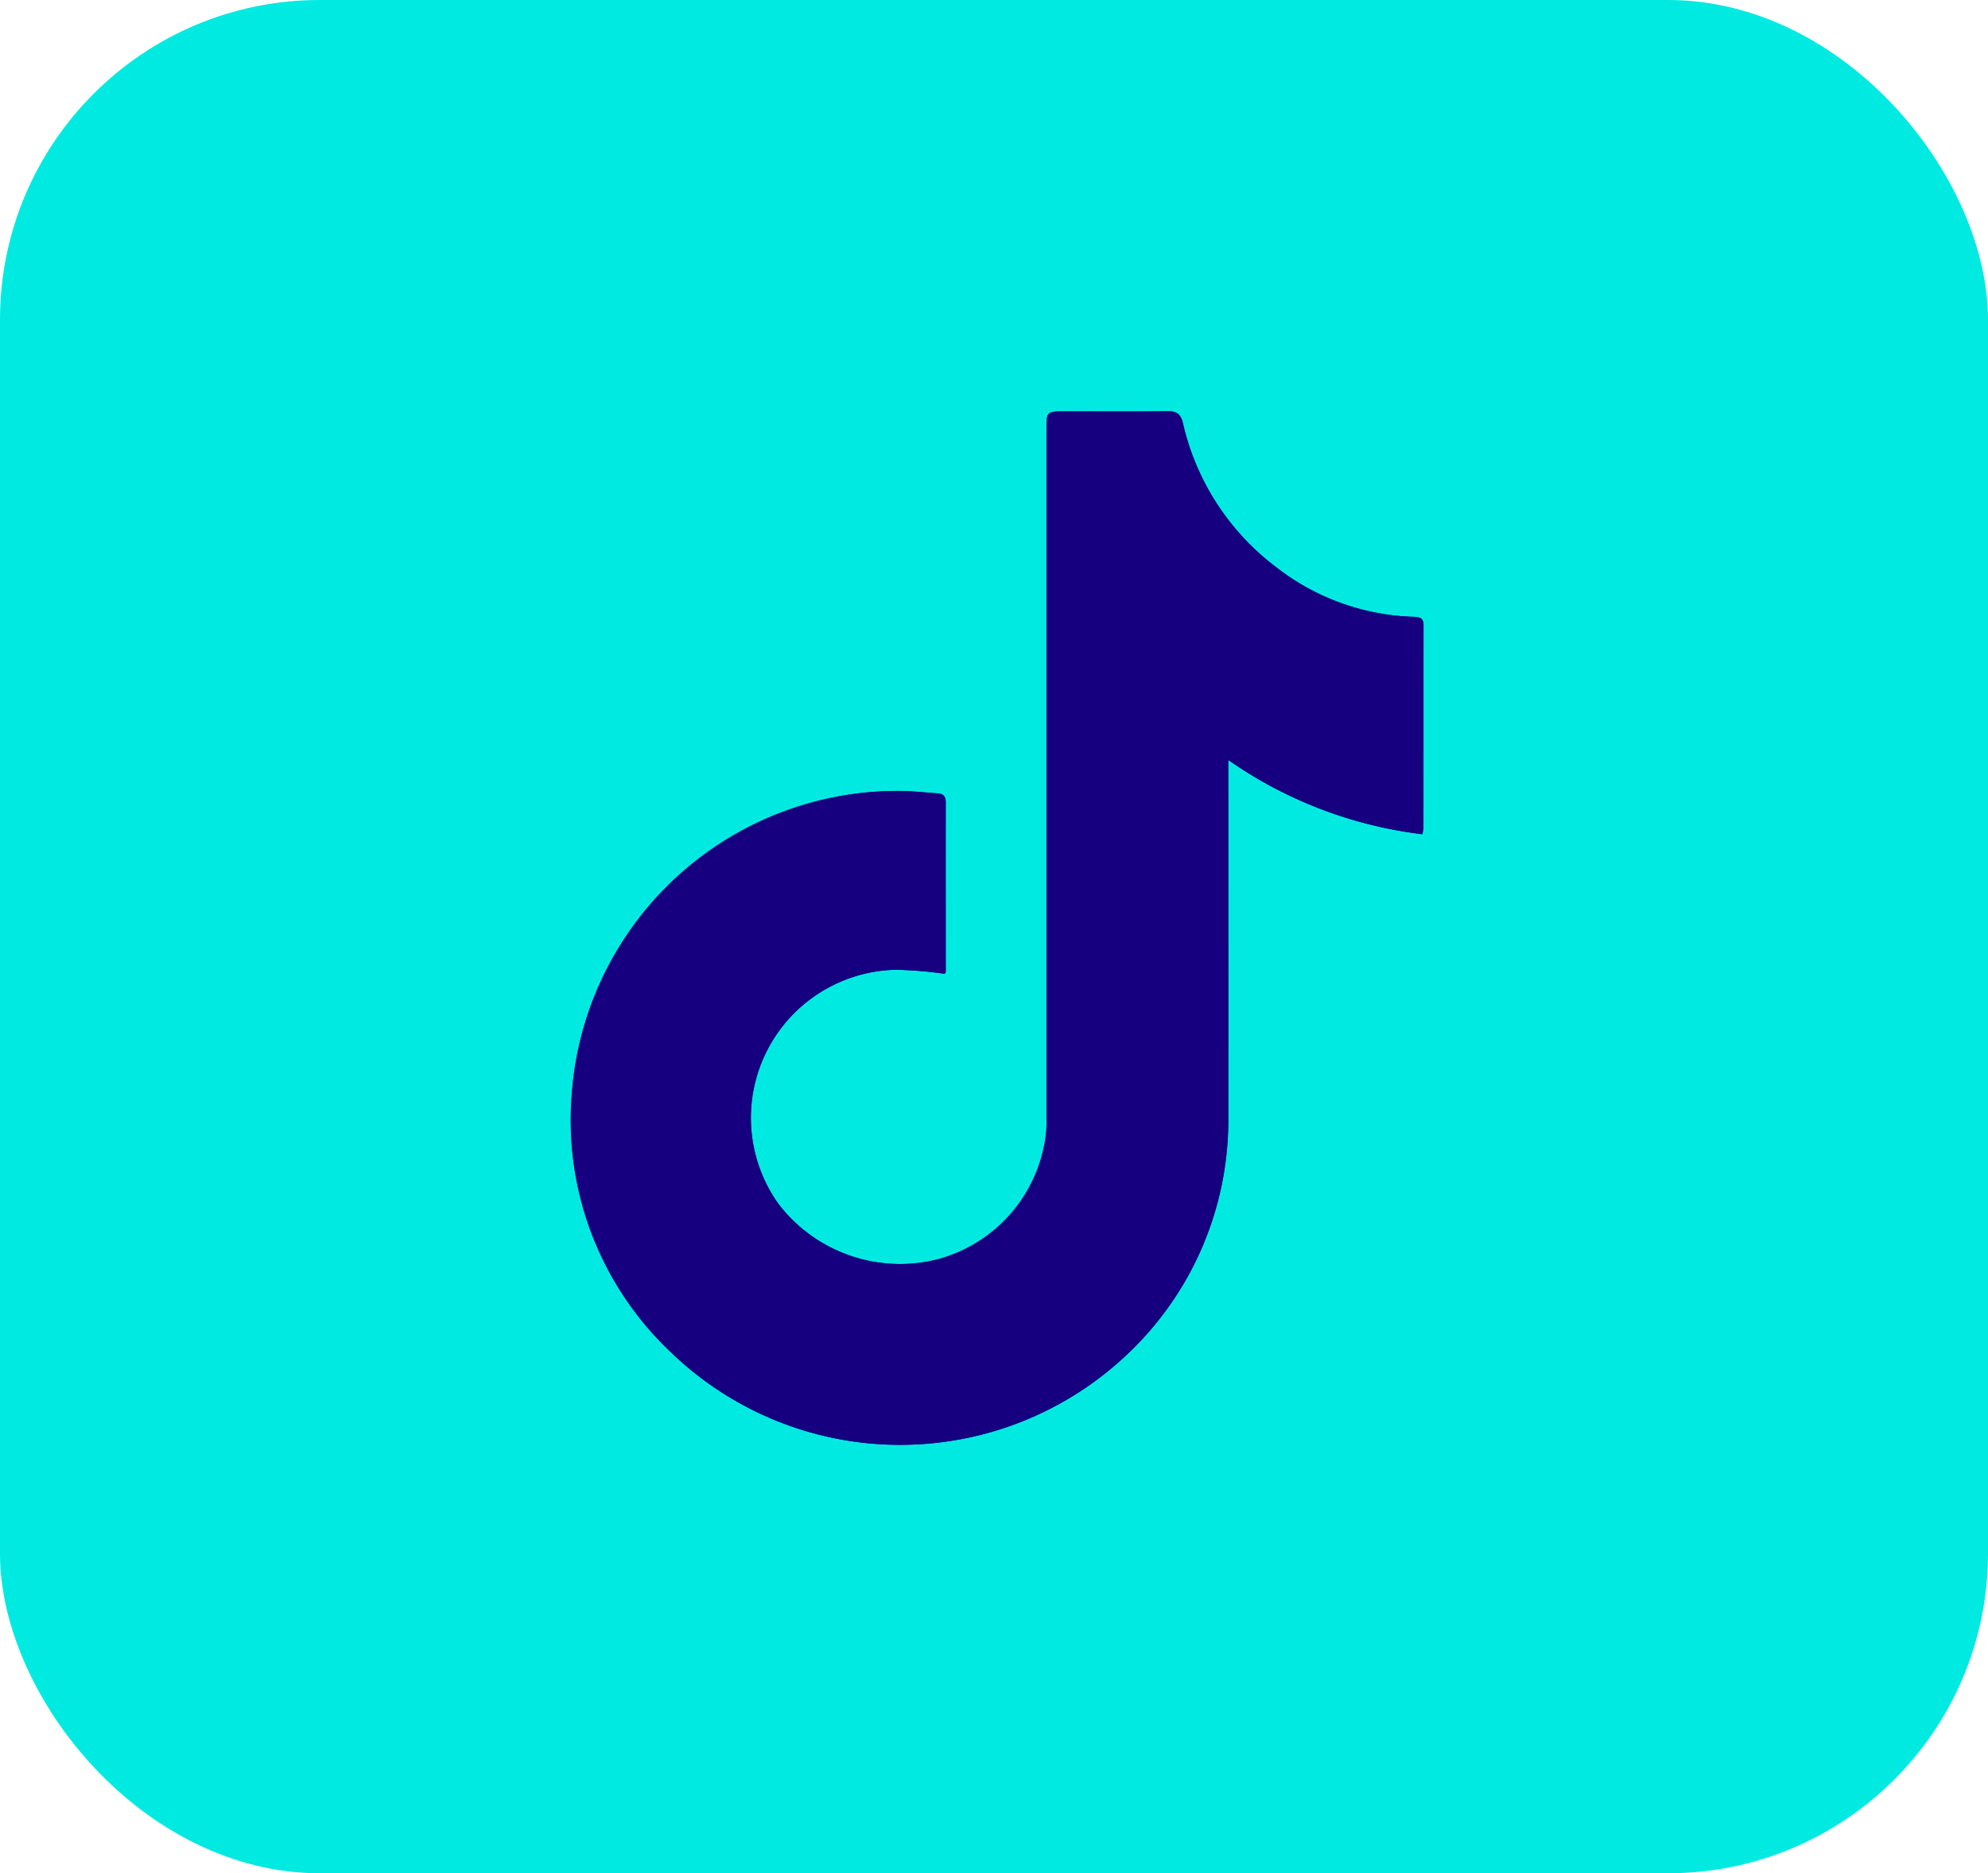
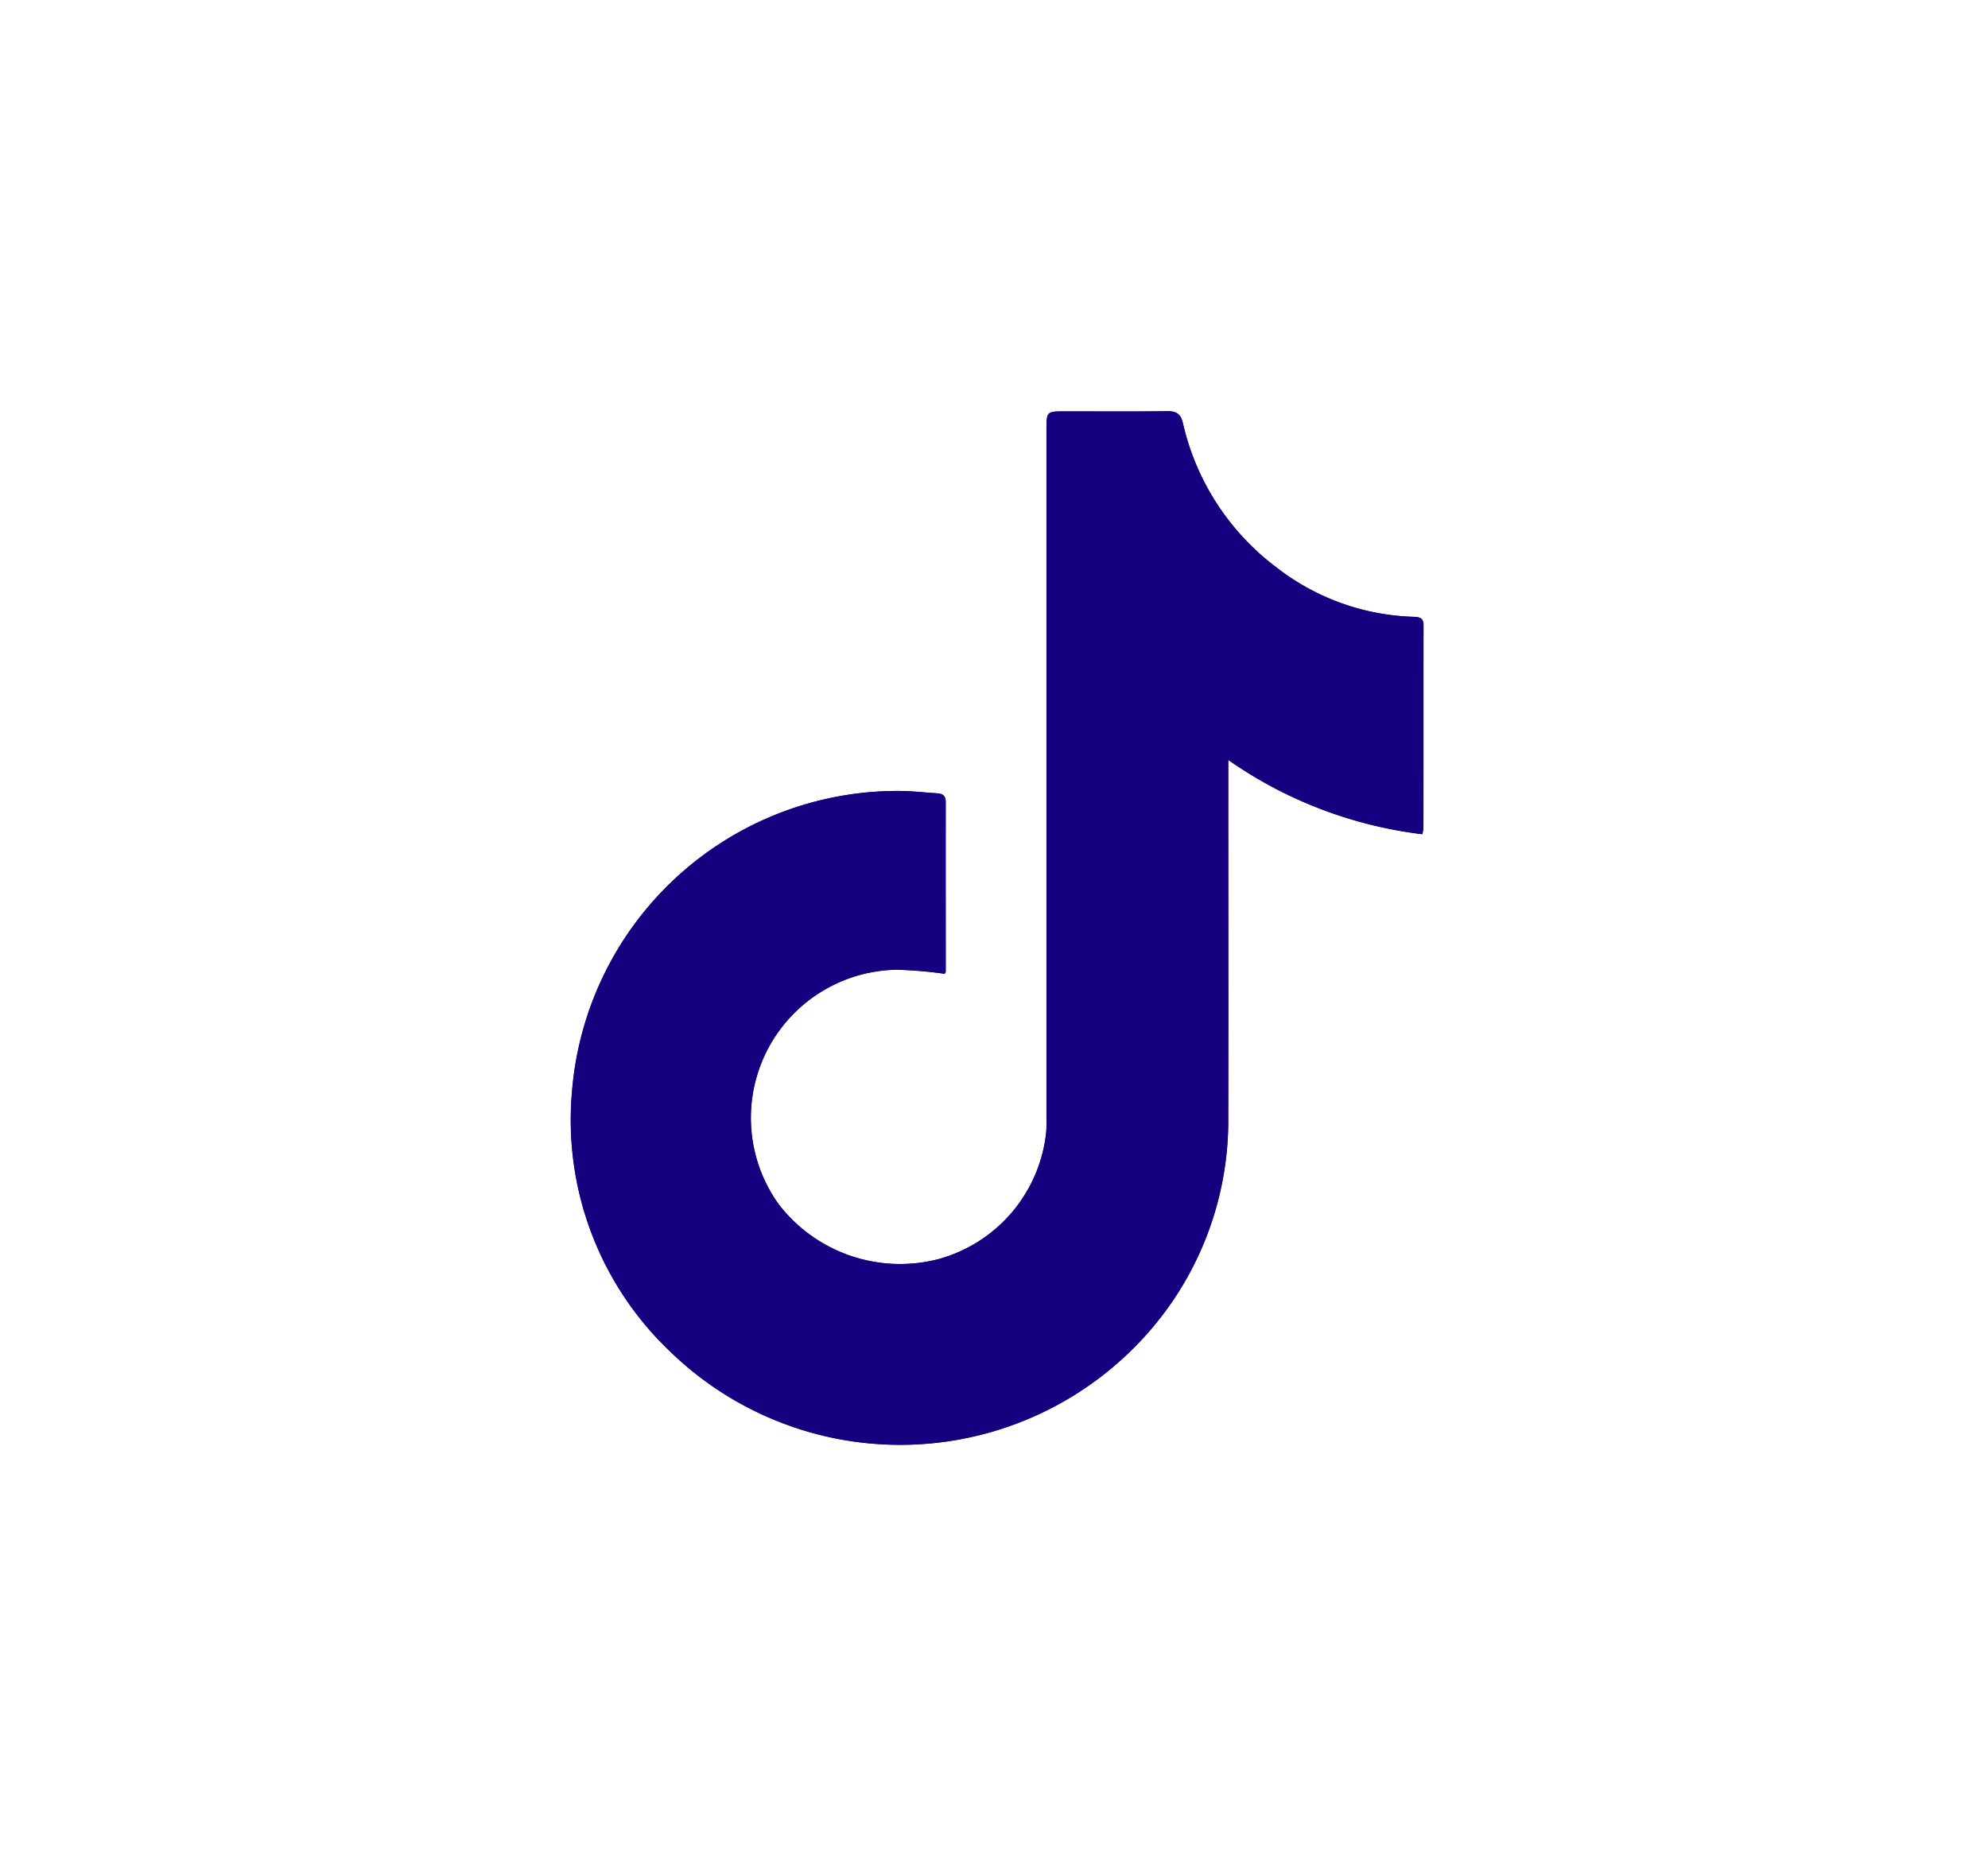
<svg xmlns="http://www.w3.org/2000/svg" width="87" height="82" viewBox="0 0 87 82">
  <g id="Grupo_2296" data-name="Grupo 2296" transform="translate(213.547 0.327)">
-     <rect id="Retângulo_867" data-name="Retângulo 867" width="87" height="82" rx="14" transform="translate(-213.547 -0.327)" fill="#00eae1" />
    <g id="d2hRjk" transform="translate(-454.377 -78.945)">
      <g id="Grupo_2290" data-name="Grupo 2290" transform="translate(265.831 96.617)">
        <path id="Caminho_1340" data-name="Caminho 1340" d="M282.173,121.245c.014-.028.04-.056.04-.084,0-2.475,0-4.95,0-7.424,0-.27-.115-.373-.362-.39-.462-.032-.923-.08-1.385-.1a14.3,14.3,0,0,0-14.606,13.148,13.979,13.979,0,0,0,4.356,11.444,14.44,14.44,0,0,0,20.044-.036,14.073,14.073,0,0,0,4.317-10.315c.011-4.982,0-9.963,0-14.945v-.66a18.729,18.729,0,0,0,8.494,3.253,1.91,1.91,0,0,0,.045-.272c0-2.953,0-5.906.007-8.859,0-.3-.117-.368-.4-.384a10.252,10.252,0,0,1-6.018-2.149,10.932,10.932,0,0,1-4.112-6.326c-.091-.41-.287-.532-.694-.527-1.485.021-2.971.008-4.457.008-.817,0-.817,0-.817.818q0,15.065,0,30.13a5.794,5.794,0,0,1-.016.622,6.455,6.455,0,0,1-4.742,5.546,6.7,6.7,0,0,1-6.97-2.416,6.486,6.486,0,0,1,5.149-10.259A18.223,18.223,0,0,1,282.173,121.245Z" transform="translate(-265.831 -96.617)" fill="#170080" />
-         <path id="Caminho_1341" data-name="Caminho 1341" d="M282.173,121.245a18.223,18.223,0,0,0-2.119-.179,6.486,6.486,0,0,0-5.149,10.259,6.7,6.7,0,0,0,6.97,2.416,6.455,6.455,0,0,0,4.742-5.546,5.794,5.794,0,0,0,.016-.622q0-15.065,0-30.13c0-.818,0-.818.817-.818,1.486,0,2.972.013,4.457-.008.407-.006.6.117.694.527a10.932,10.932,0,0,0,4.112,6.326,10.252,10.252,0,0,0,6.018,2.149c.28.015.4.086.4.384-.007,2.953,0,5.906-.007,8.859a1.91,1.91,0,0,1-.045.272,18.729,18.729,0,0,1-8.494-3.253v.66c0,4.982.008,9.963,0,14.945a14.073,14.073,0,0,1-4.317,10.315,14.44,14.44,0,0,1-20.044.036,13.979,13.979,0,0,1-4.356-11.444,14.3,14.3,0,0,1,14.606-13.148c.462.023.923.071,1.385.1.247.017.362.12.362.39-.006,2.474,0,4.949,0,7.424C282.213,121.189,282.187,121.217,282.173,121.245Z" transform="translate(-265.831 -96.617)" fill="#170080" />
+         <path id="Caminho_1341" data-name="Caminho 1341" d="M282.173,121.245a18.223,18.223,0,0,0-2.119-.179,6.486,6.486,0,0,0-5.149,10.259,6.7,6.7,0,0,0,6.97,2.416,6.455,6.455,0,0,0,4.742-5.546,5.794,5.794,0,0,0,.016-.622q0-15.065,0-30.13c0-.818,0-.818.817-.818,1.486,0,2.972.013,4.457-.008.407-.006.6.117.694.527a10.932,10.932,0,0,0,4.112,6.326,10.252,10.252,0,0,0,6.018,2.149c.28.015.4.086.4.384-.007,2.953,0,5.906-.007,8.859a1.91,1.91,0,0,1-.045.272,18.729,18.729,0,0,1-8.494-3.253v.66c0,4.982.008,9.963,0,14.945a14.073,14.073,0,0,1-4.317,10.315,14.44,14.44,0,0,1-20.044.036,13.979,13.979,0,0,1-4.356-11.444,14.3,14.3,0,0,1,14.606-13.148c.462.023.923.071,1.385.1.247.017.362.12.362.39-.006,2.474,0,4.949,0,7.424Z" transform="translate(-265.831 -96.617)" fill="#170080" />
      </g>
    </g>
  </g>
</svg>